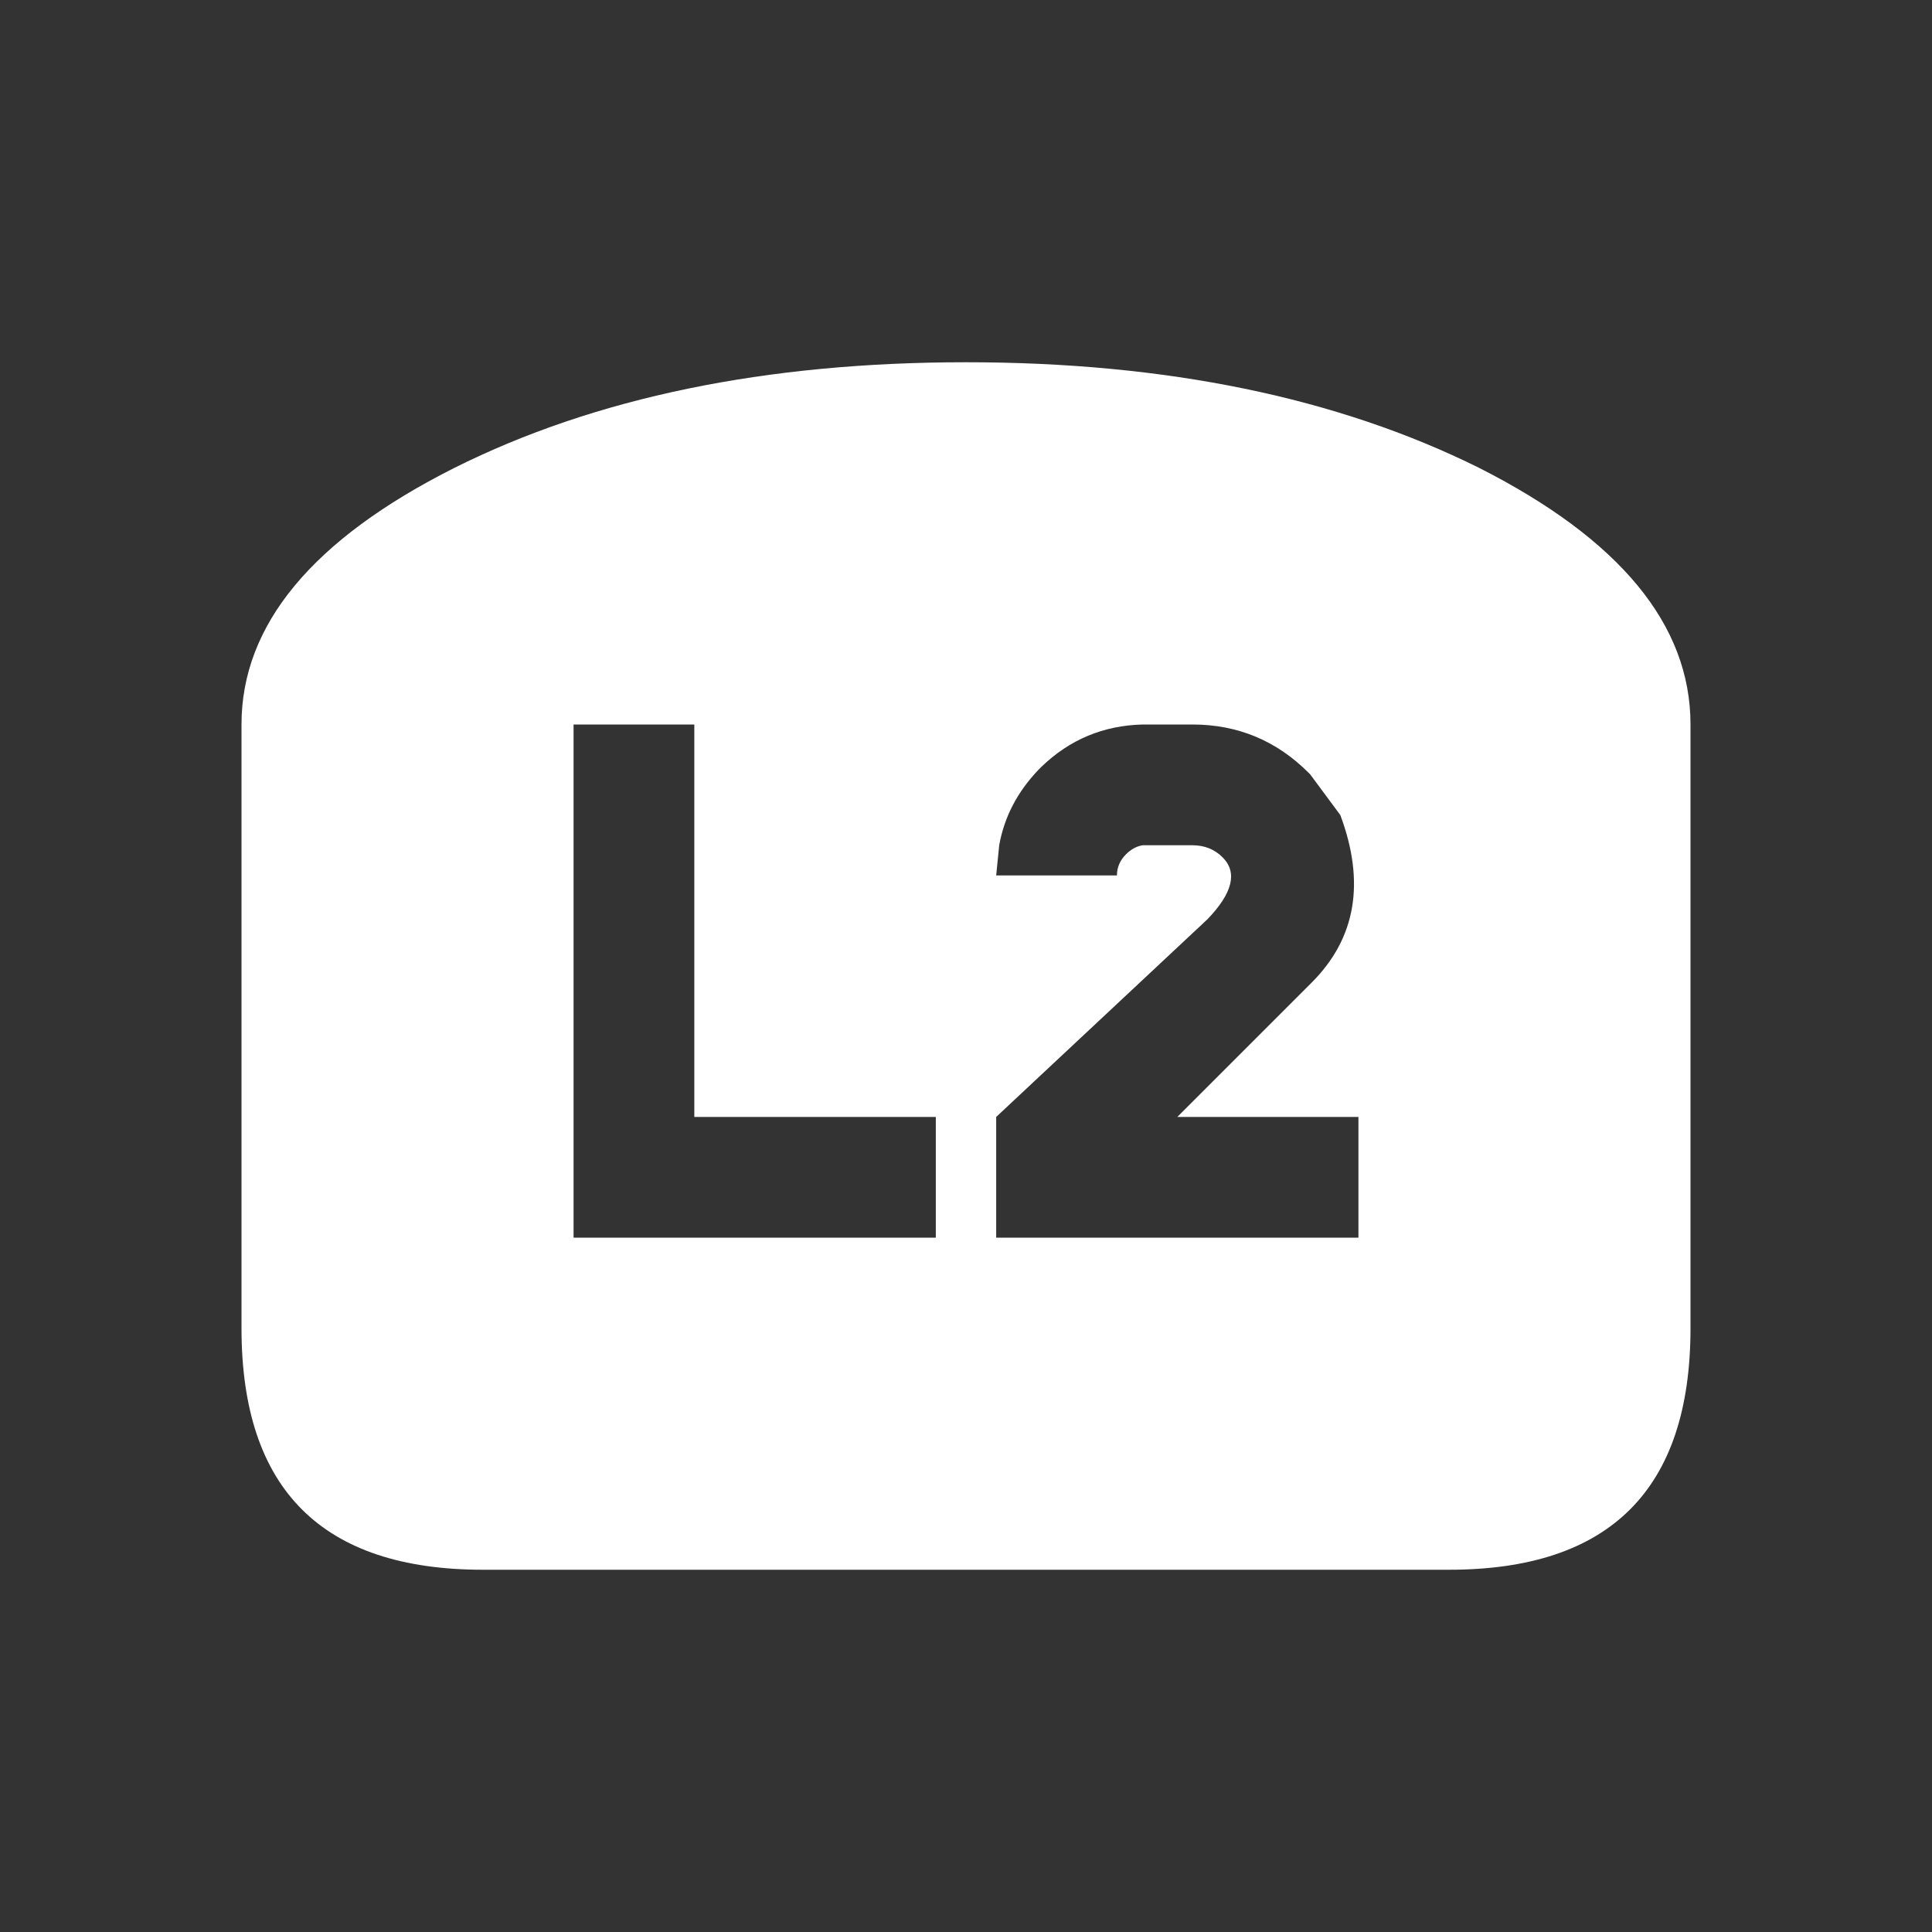
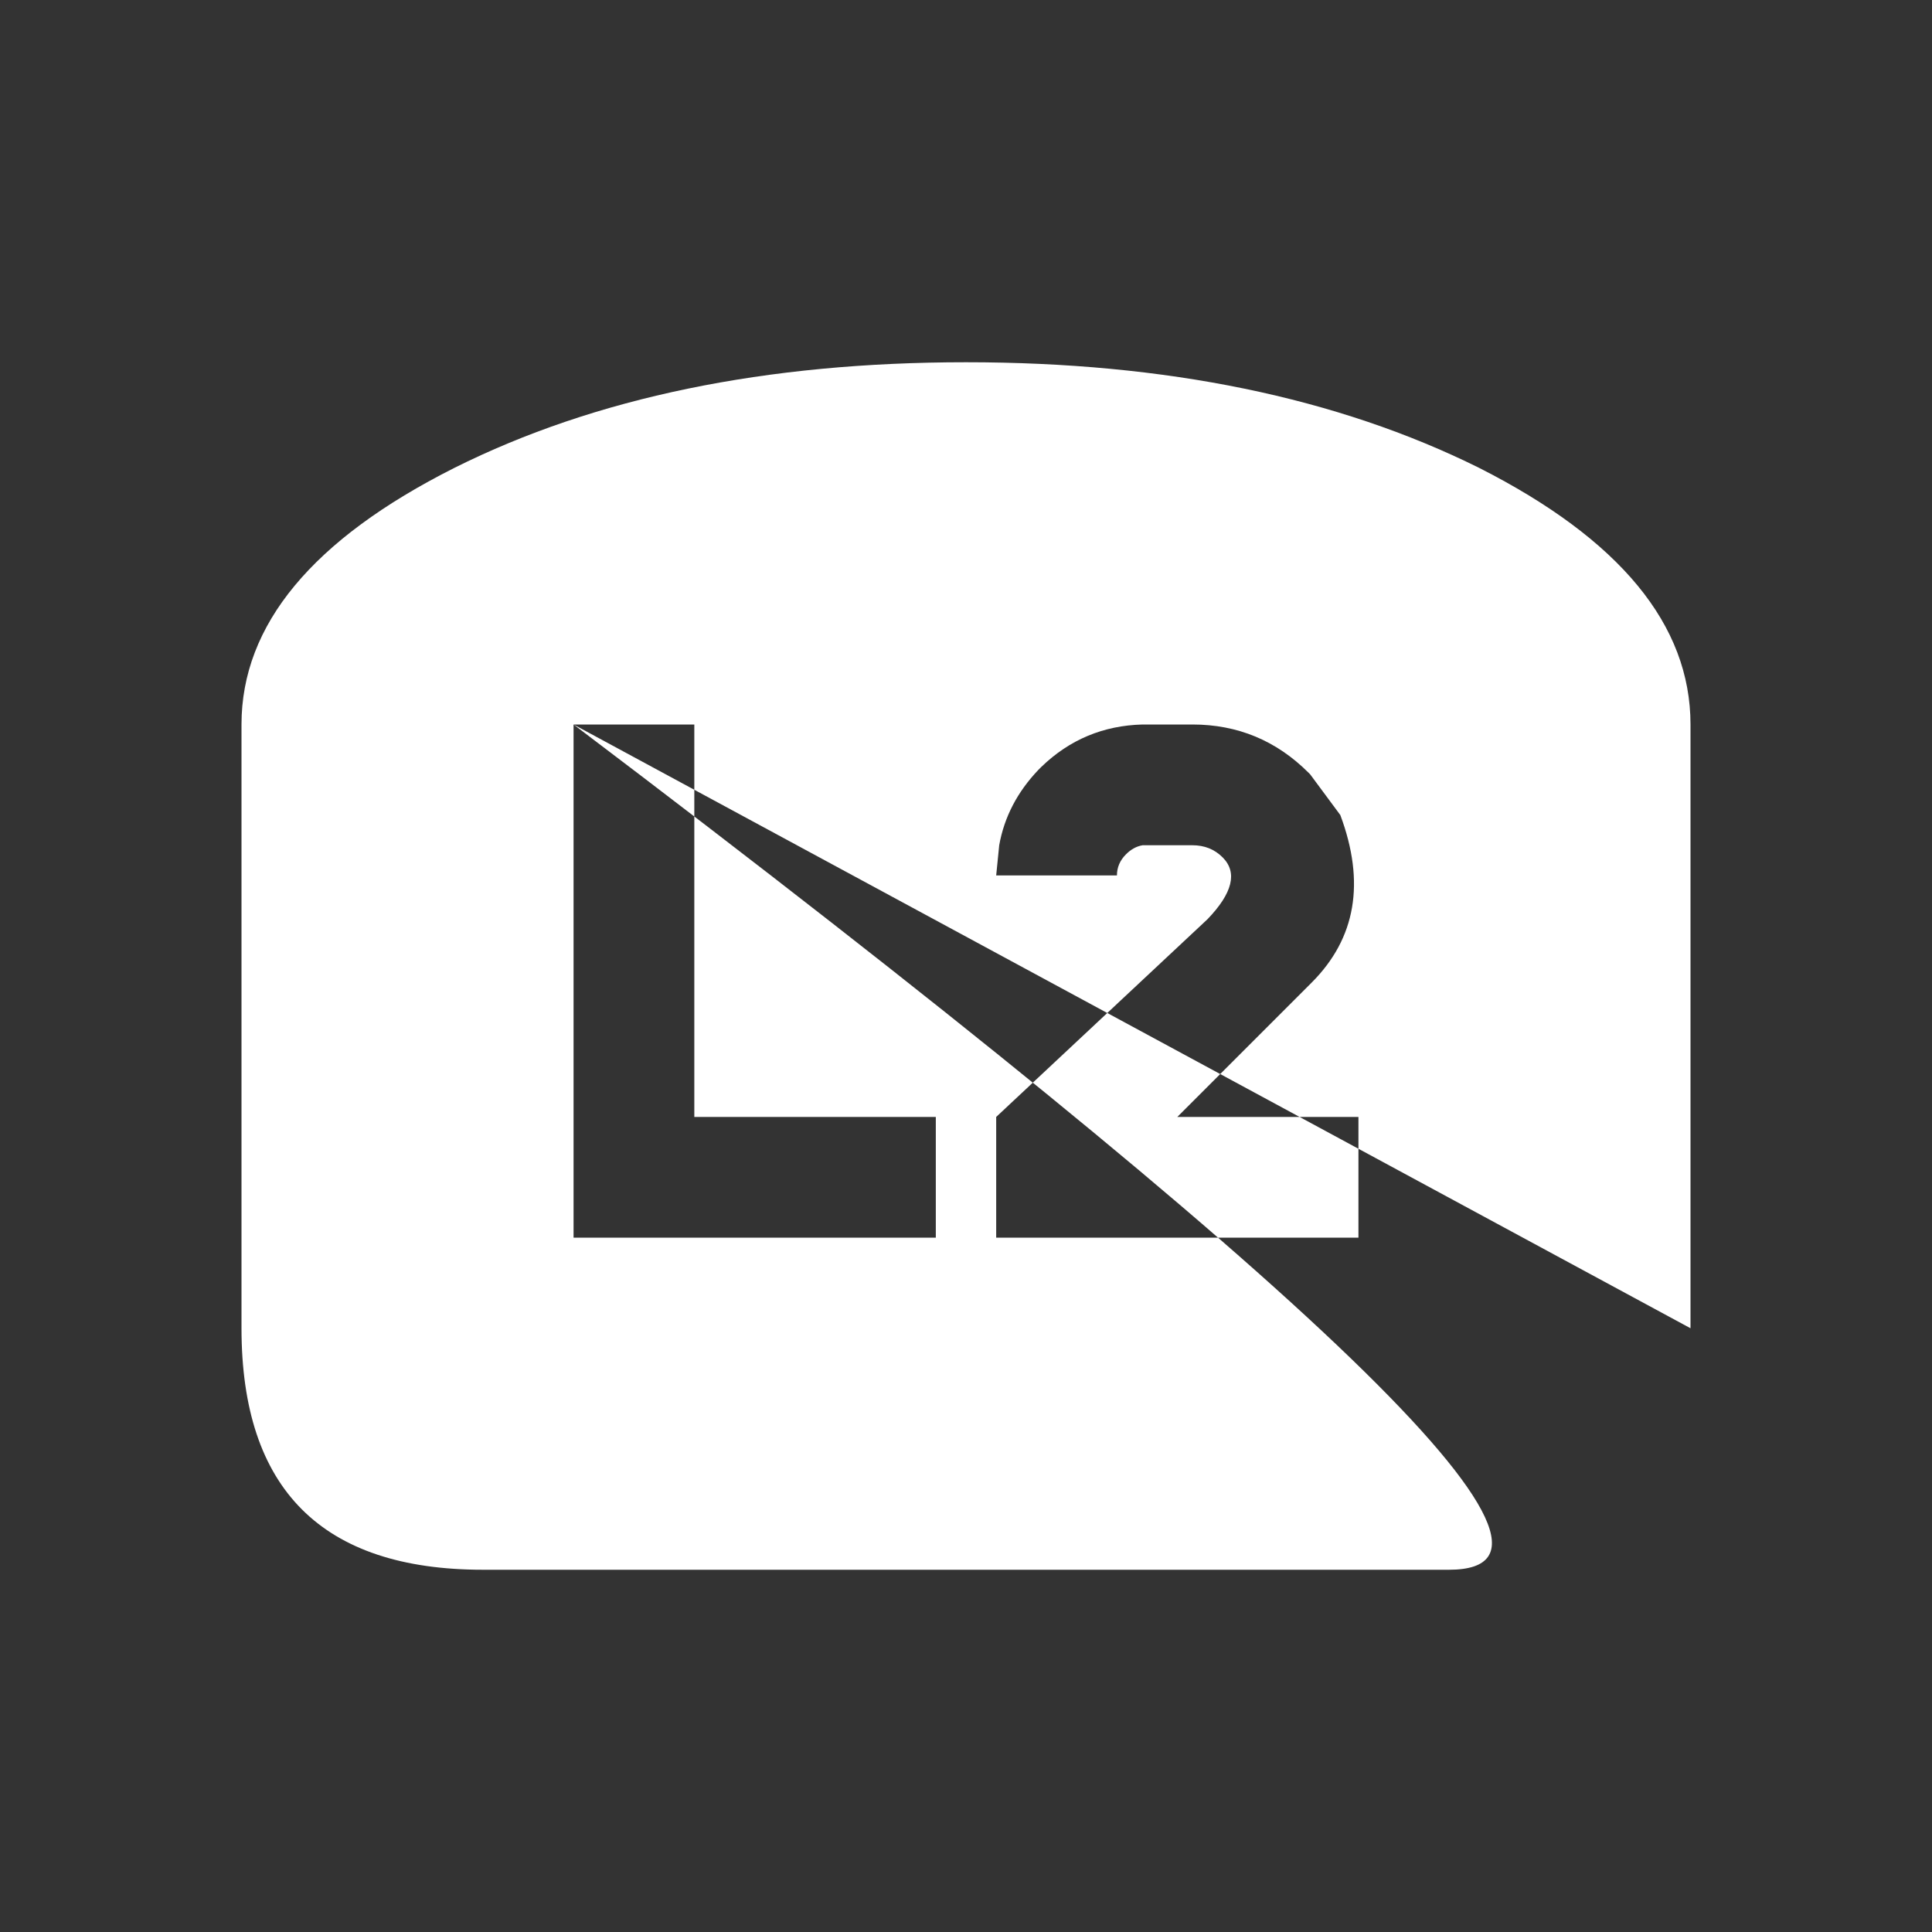
<svg xmlns="http://www.w3.org/2000/svg" width="64" height="64">
  <rect width="100%" height="100%" fill="#333333" stroke="none" />
  <defs />
  <g>
-     <path stroke="none" fill="#FFFFFF" d="M19 24 L19 41 31 41 31 37 23 37 23 24 19 24 M56 44 Q56 52 48 52 L16 52 Q8 52 8 44 L8 24 Q8 19.05 15.05 15.5 22.05 12 32 12 41.95 12 49 15.5 56 19.05 56 24 L56 44 M40.5 28.4 Q41.25 29.15 40 30.45 L33 37 33 41 37.85 41 37.95 41 45 41 45 37 39 37 43.45 32.55 Q45.65 30.35 44.4 27 L43.4 25.65 43.35 25.6 Q41.75 24 39.5 24 L37.85 24 Q35.9 24.05 34.5 25.4 L34.4 25.5 Q33.35 26.6 33.1 28 L33 29 37 29 Q37 28.6 37.3 28.3 37.55 28.05 37.85 28 L37.95 28 39.5 28 Q40.1 28 40.5 28.4" />
+     <path stroke="none" fill="#FFFFFF" d="M19 24 L19 41 31 41 31 37 23 37 23 24 19 24 Q56 52 48 52 L16 52 Q8 52 8 44 L8 24 Q8 19.05 15.05 15.5 22.05 12 32 12 41.95 12 49 15.5 56 19.05 56 24 L56 44 M40.5 28.4 Q41.25 29.15 40 30.45 L33 37 33 41 37.85 41 37.95 41 45 41 45 37 39 37 43.45 32.55 Q45.65 30.35 44.4 27 L43.4 25.65 43.35 25.6 Q41.75 24 39.5 24 L37.85 24 Q35.9 24.05 34.5 25.4 L34.4 25.5 Q33.35 26.6 33.1 28 L33 29 37 29 Q37 28.6 37.3 28.3 37.55 28.05 37.85 28 L37.95 28 39.5 28 Q40.1 28 40.5 28.4" />
  </g>
</svg>